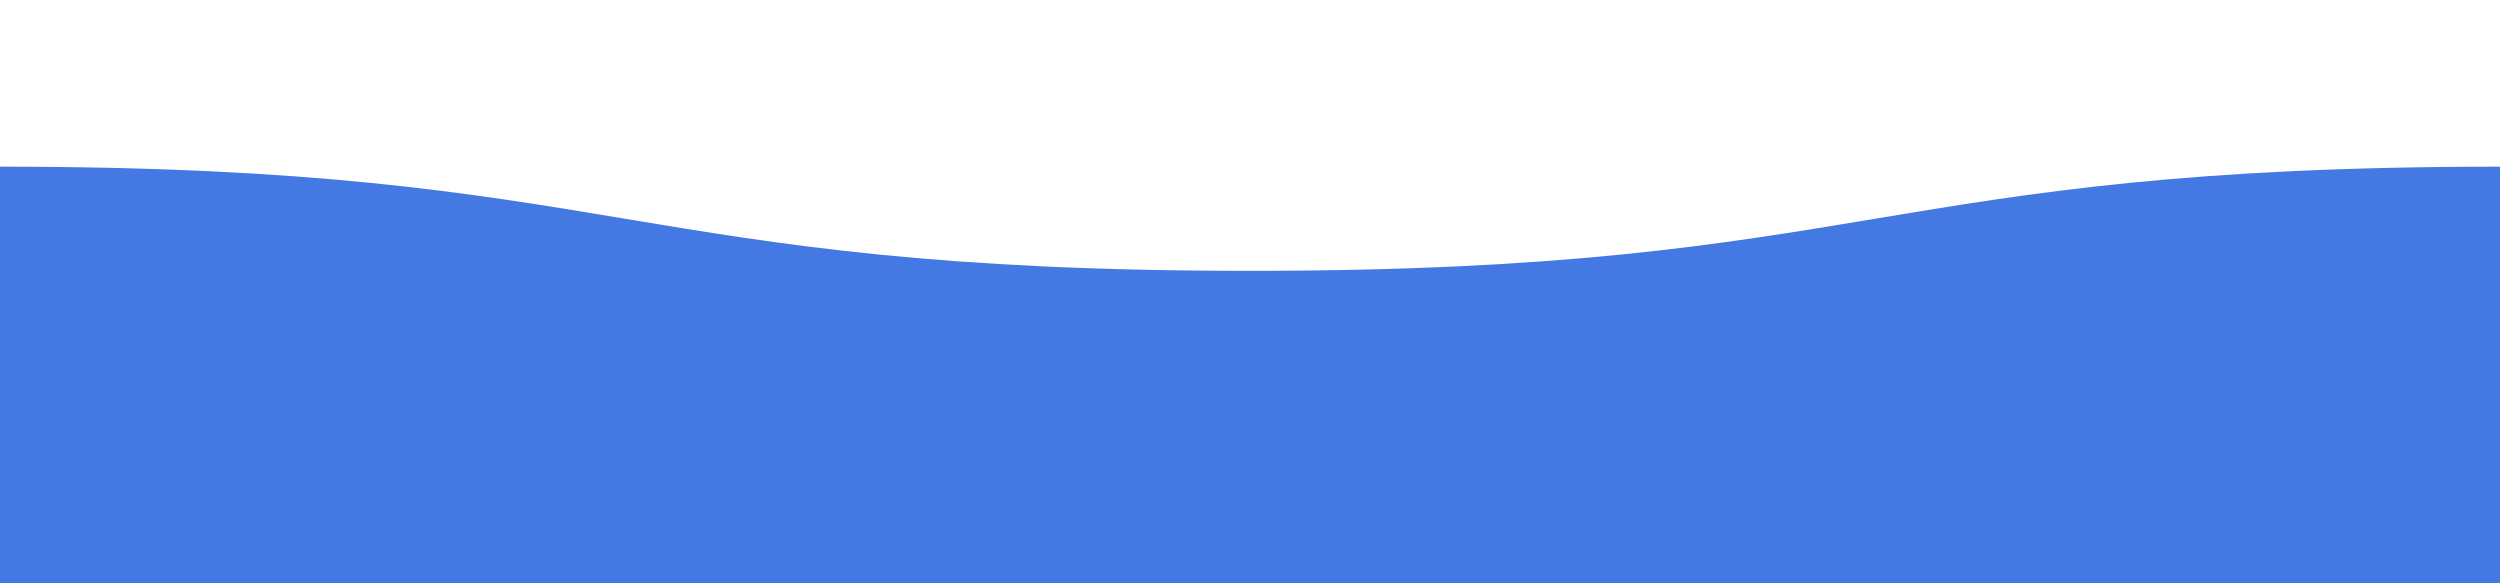
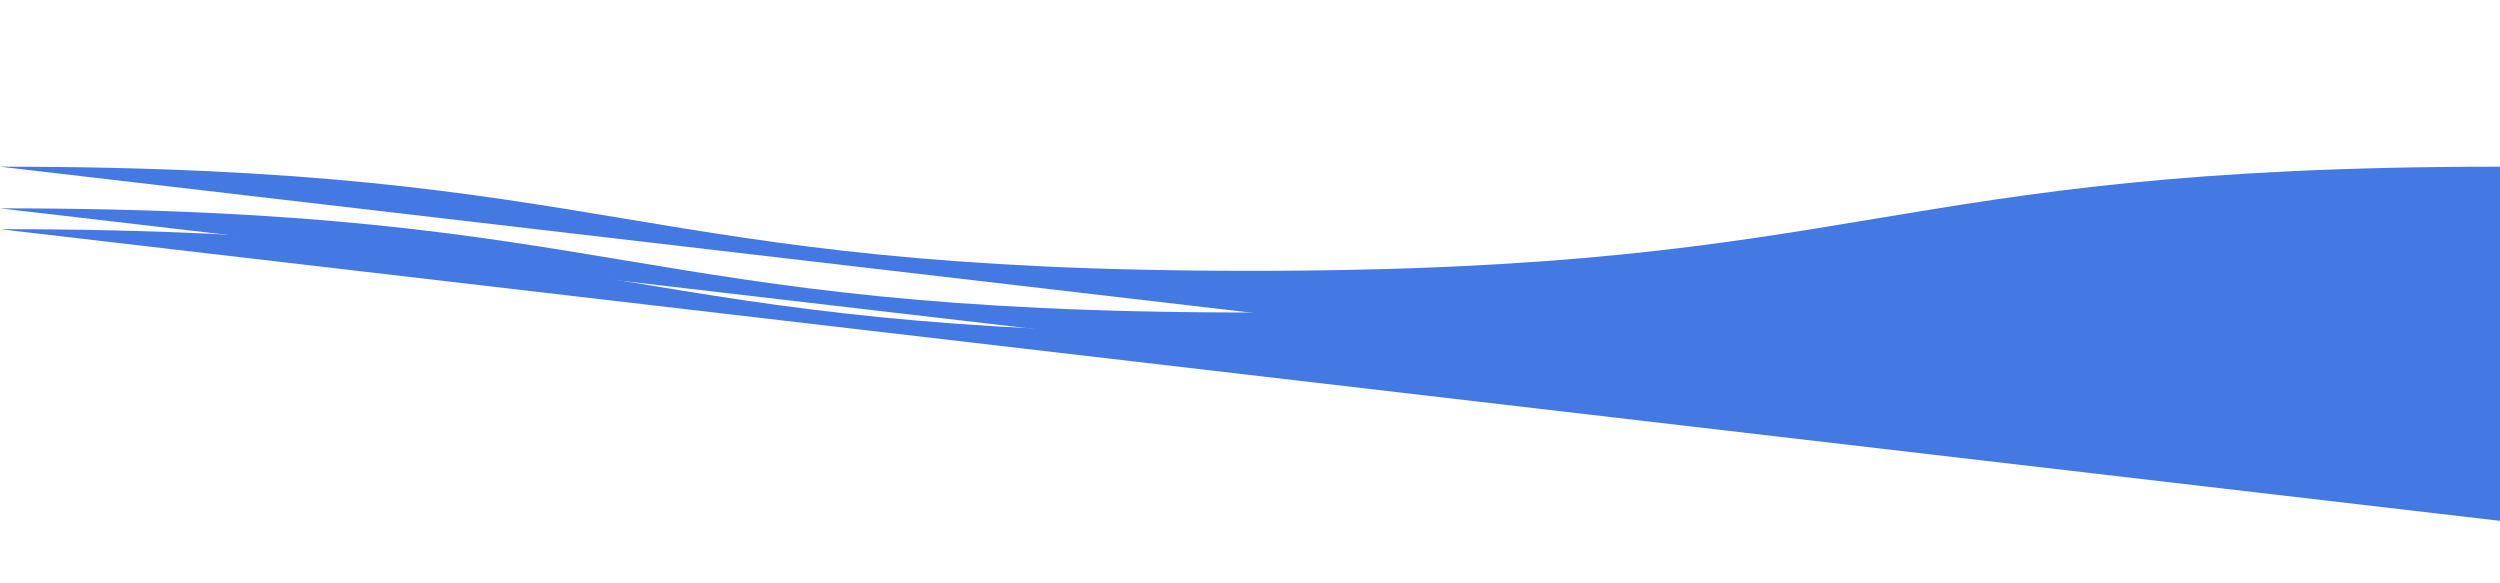
<svg xmlns="http://www.w3.org/2000/svg" xmlns:xlink="http://www.w3.org/1999/xlink" version="1.1" x="0px" y="0px" xml:space="preserve" viewBox="0 0 120 28">
  <g id="Camada_1">
    <defs>
-       <path id="wave" d="M 0,10 C 30,10 30,15 60,15 90,15 90,10 120,10 150,10 150,15 180,15 210,15 210,10 240,10 v 28 h -240 z" />
+       <path id="wave" d="M 0,10 C 30,10 30,15 60,15 90,15 90,10 120,10 150,10 150,15 180,15 210,15 210,10 240,10 v 28 z" />
    </defs>
    <use id="wave3" class="wave" xlink:href="#wave" x="0" y="-2" />
    <use id="wave2" class="wave" xlink:href="#wave" x="0" y="0" />
    <use id="wave1" class="wave" xlink:href="#wave" x="0" y="1" />
  </g>
  <style type="text/css">
svg {
  width:100%;
  float:left;
  transition: all 1s ease 0s;
  -webkit-transition: all 1s ease 0s;
}
.wave {
  animation: wave 3s linear;
  -webkit-animation: wave 3s linear;
  animation-iteration-count:infinite;
  -webkit-animation-iteration-count:infinite;
  fill: #4478e3;
}
#wave2 {
  animation-duration:5s;
  -webkit-animation-duration:5s;
  animation-direction: reverse;
  -webkit-animation-direction: reverse;
  opacity: .6
}
#wave3 {
  animation-duration: 7s;
  -webkit-animation-duration: 7s;
  opacity:.3;
}
@keyframes drop {
  0% {
    transform: translateY(80%); 
    opacity:.6; 
  }
  80% {
    transform: translateY(80%); 
    opacity:.6; 
  }
  90% { 
    transform: translateY(10%) ; 
    opacity:.6; 
  }
  100% { 
    transform: translateY(0%) scale(1.5);  
    stroke-width:0.2;
    opacity:0; 
  }
}
@keyframes wave {

      0% {
        transform: translateX(-00%);
        -webkit-transform: translateX(-00%);
      }


      100% {
        transform: translateX(-100%);
        -webkit-transform: translateX(-100%);
      }


}
</style>
</svg>